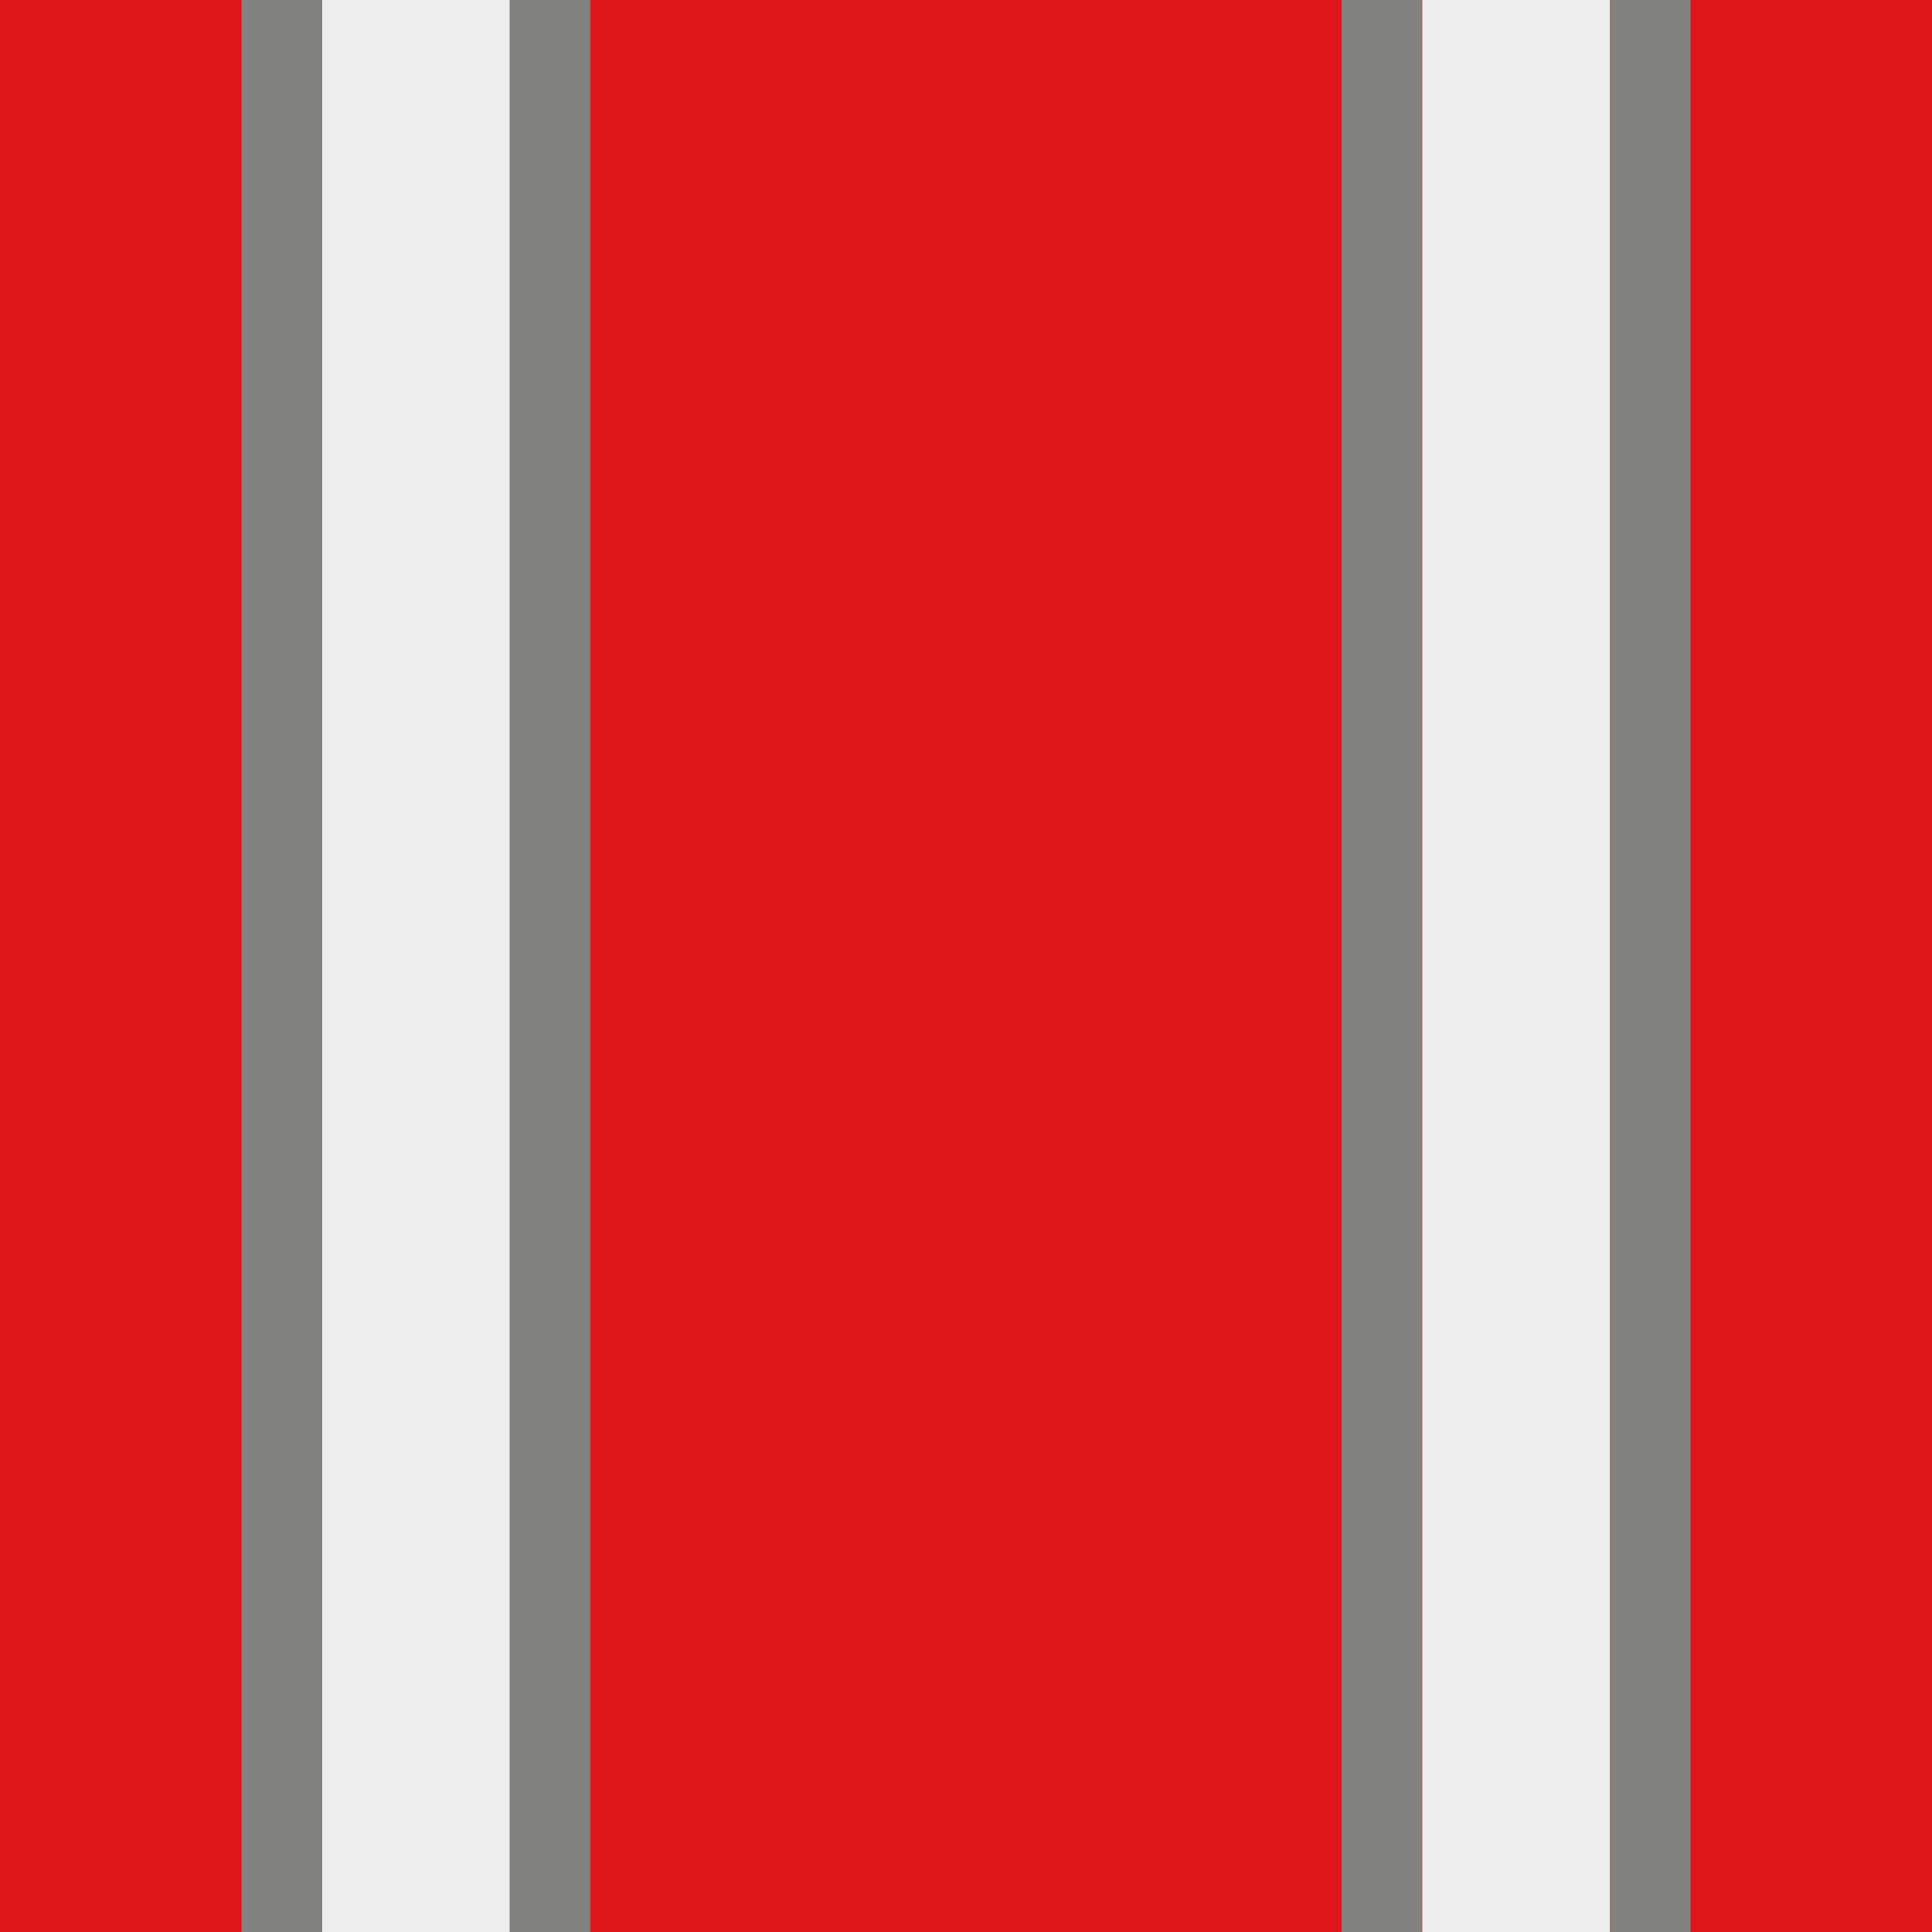
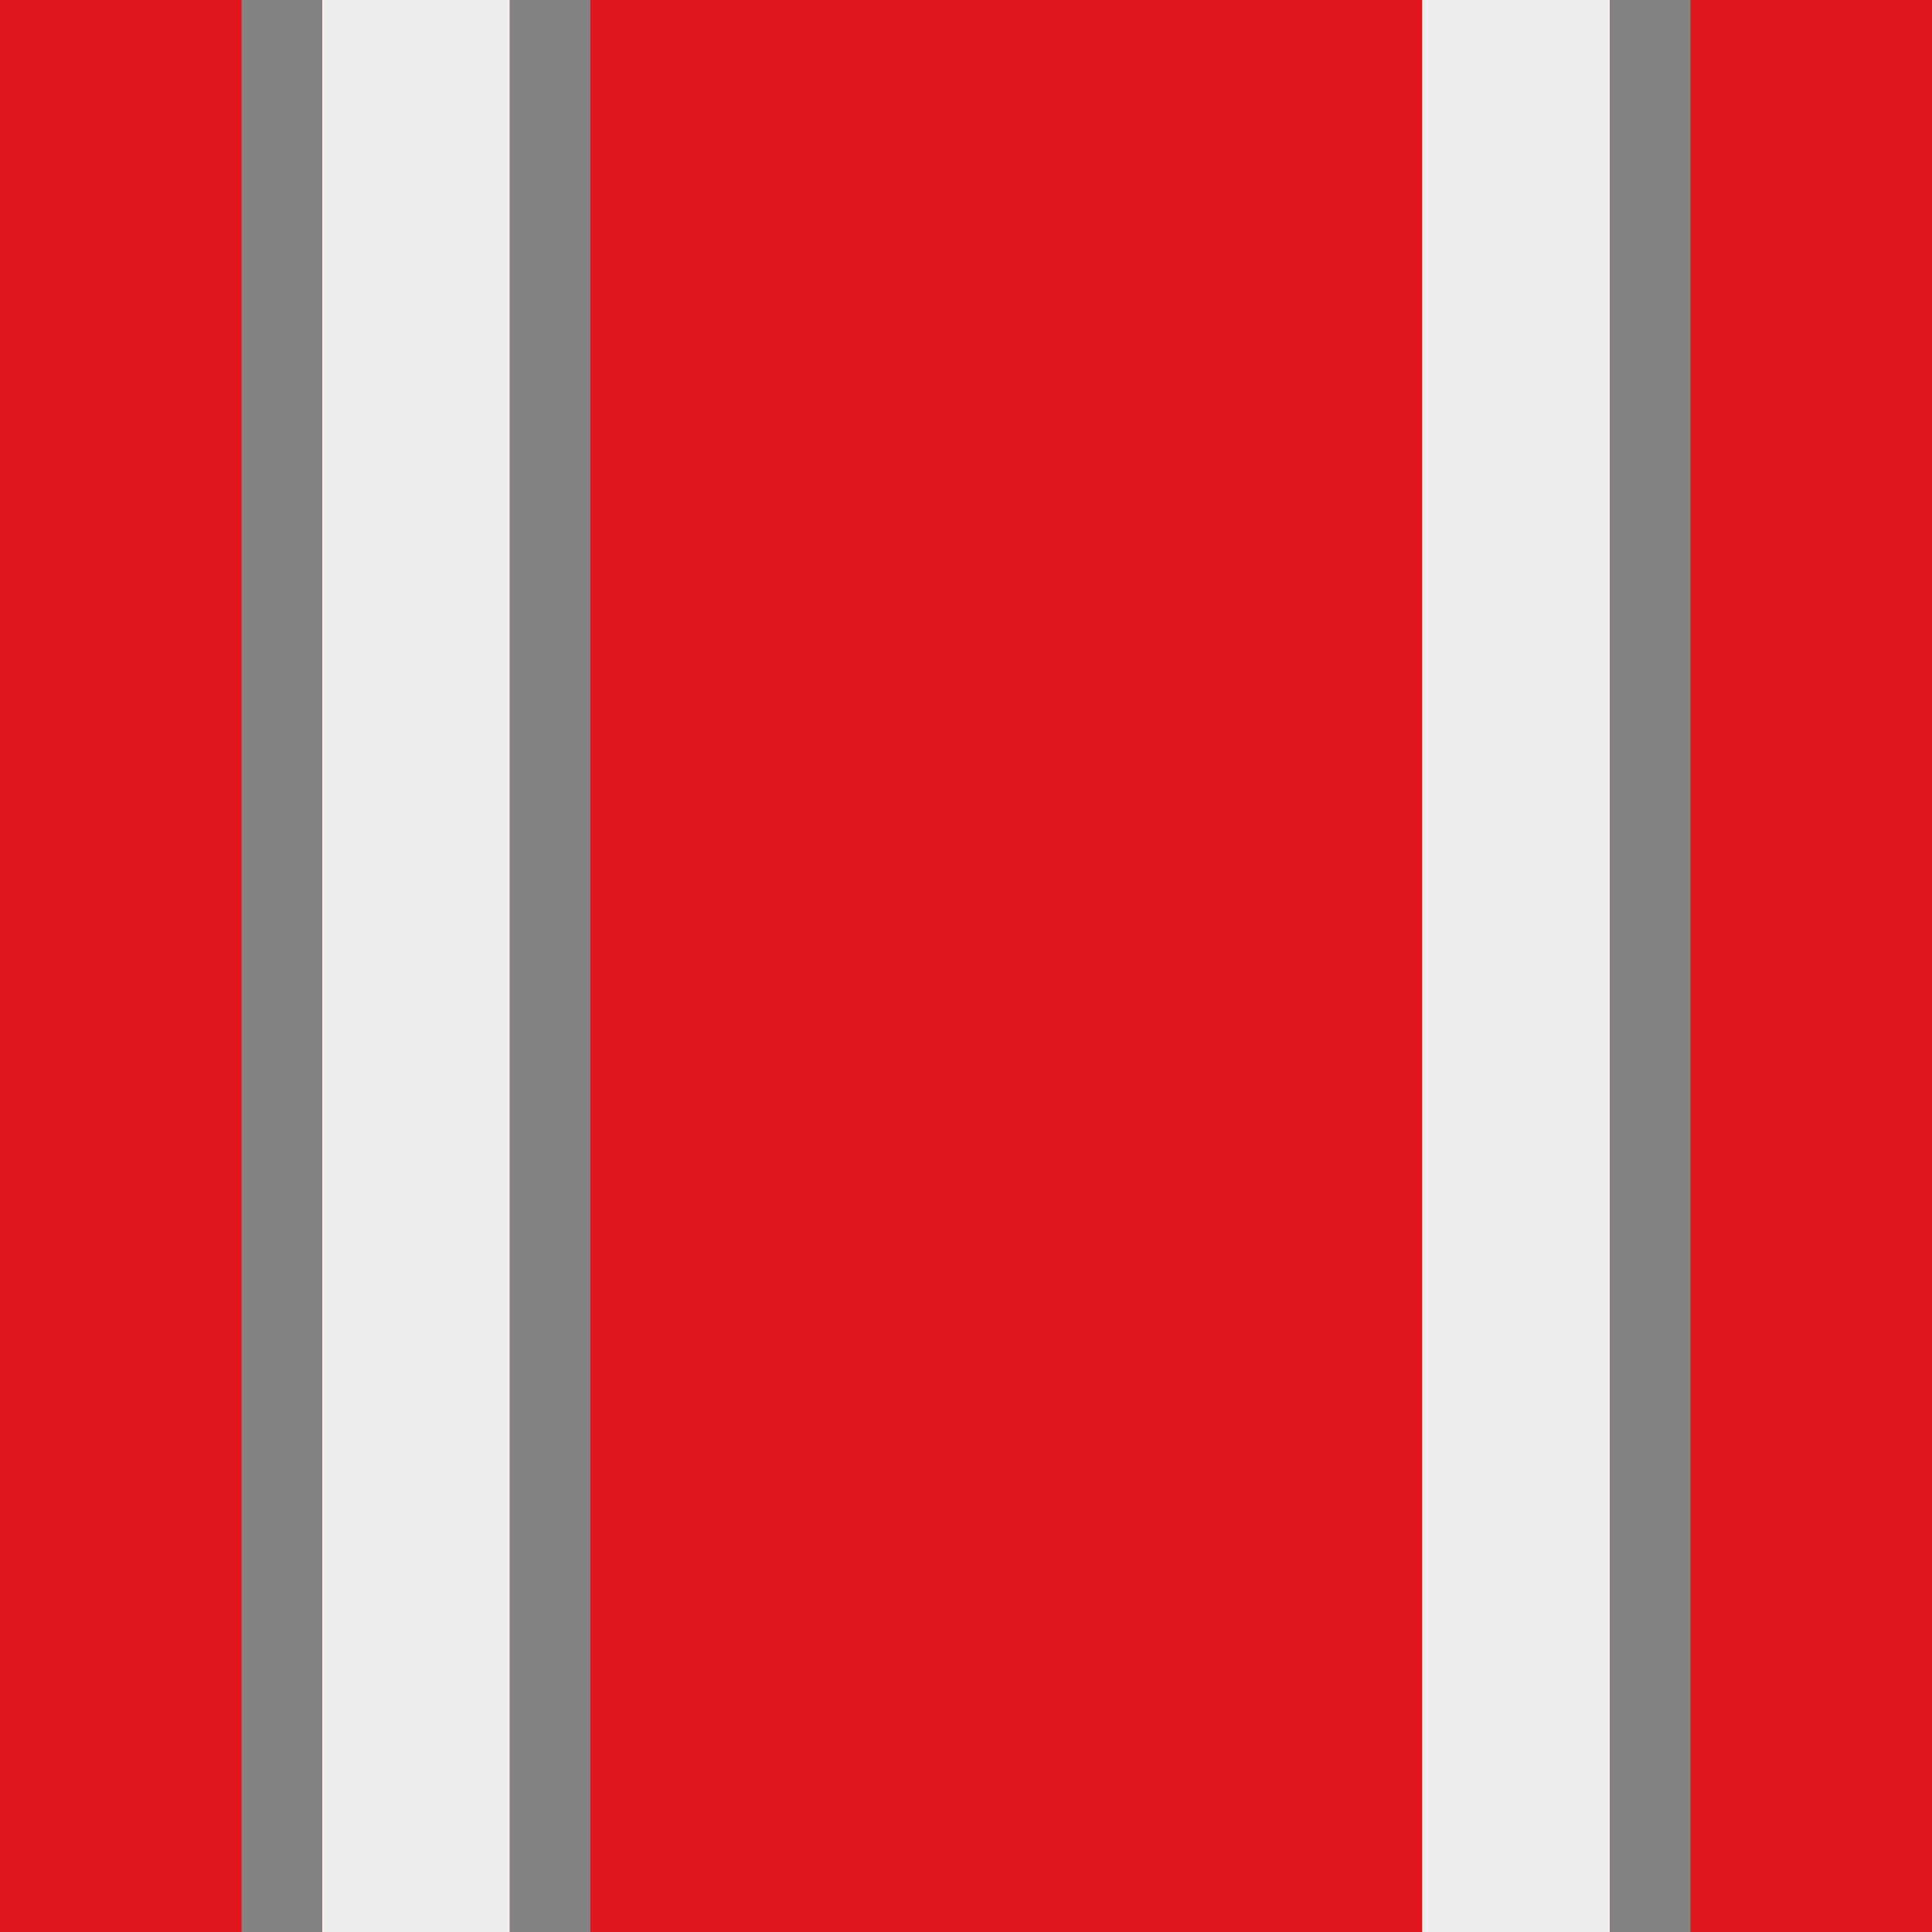
<svg xmlns="http://www.w3.org/2000/svg" version="1.1" id="Layer_1" x="0px" y="0px" viewBox="0 0 144 144" style="enable-background:new 0 0 144 144;" xml:space="preserve">
  <style type="text/css">
	.st0{fill:#E0151B;}
	.st1{fill:#EEEEEE;}
	.st2{fill:#828380;}
</style>
  <rect class="st0" width="144" height="144" />
  <rect x="24" class="st1" width="14" height="144" />
  <rect x="38" class="st2" width="6" height="144" />
  <rect x="18" class="st2" width="6" height="144" />
  <rect x="106" class="st1" width="14" height="144" />
  <rect x="120" class="st2" width="6" height="144" />
-   <rect x="100" class="st2" width="6" height="144" />
</svg>